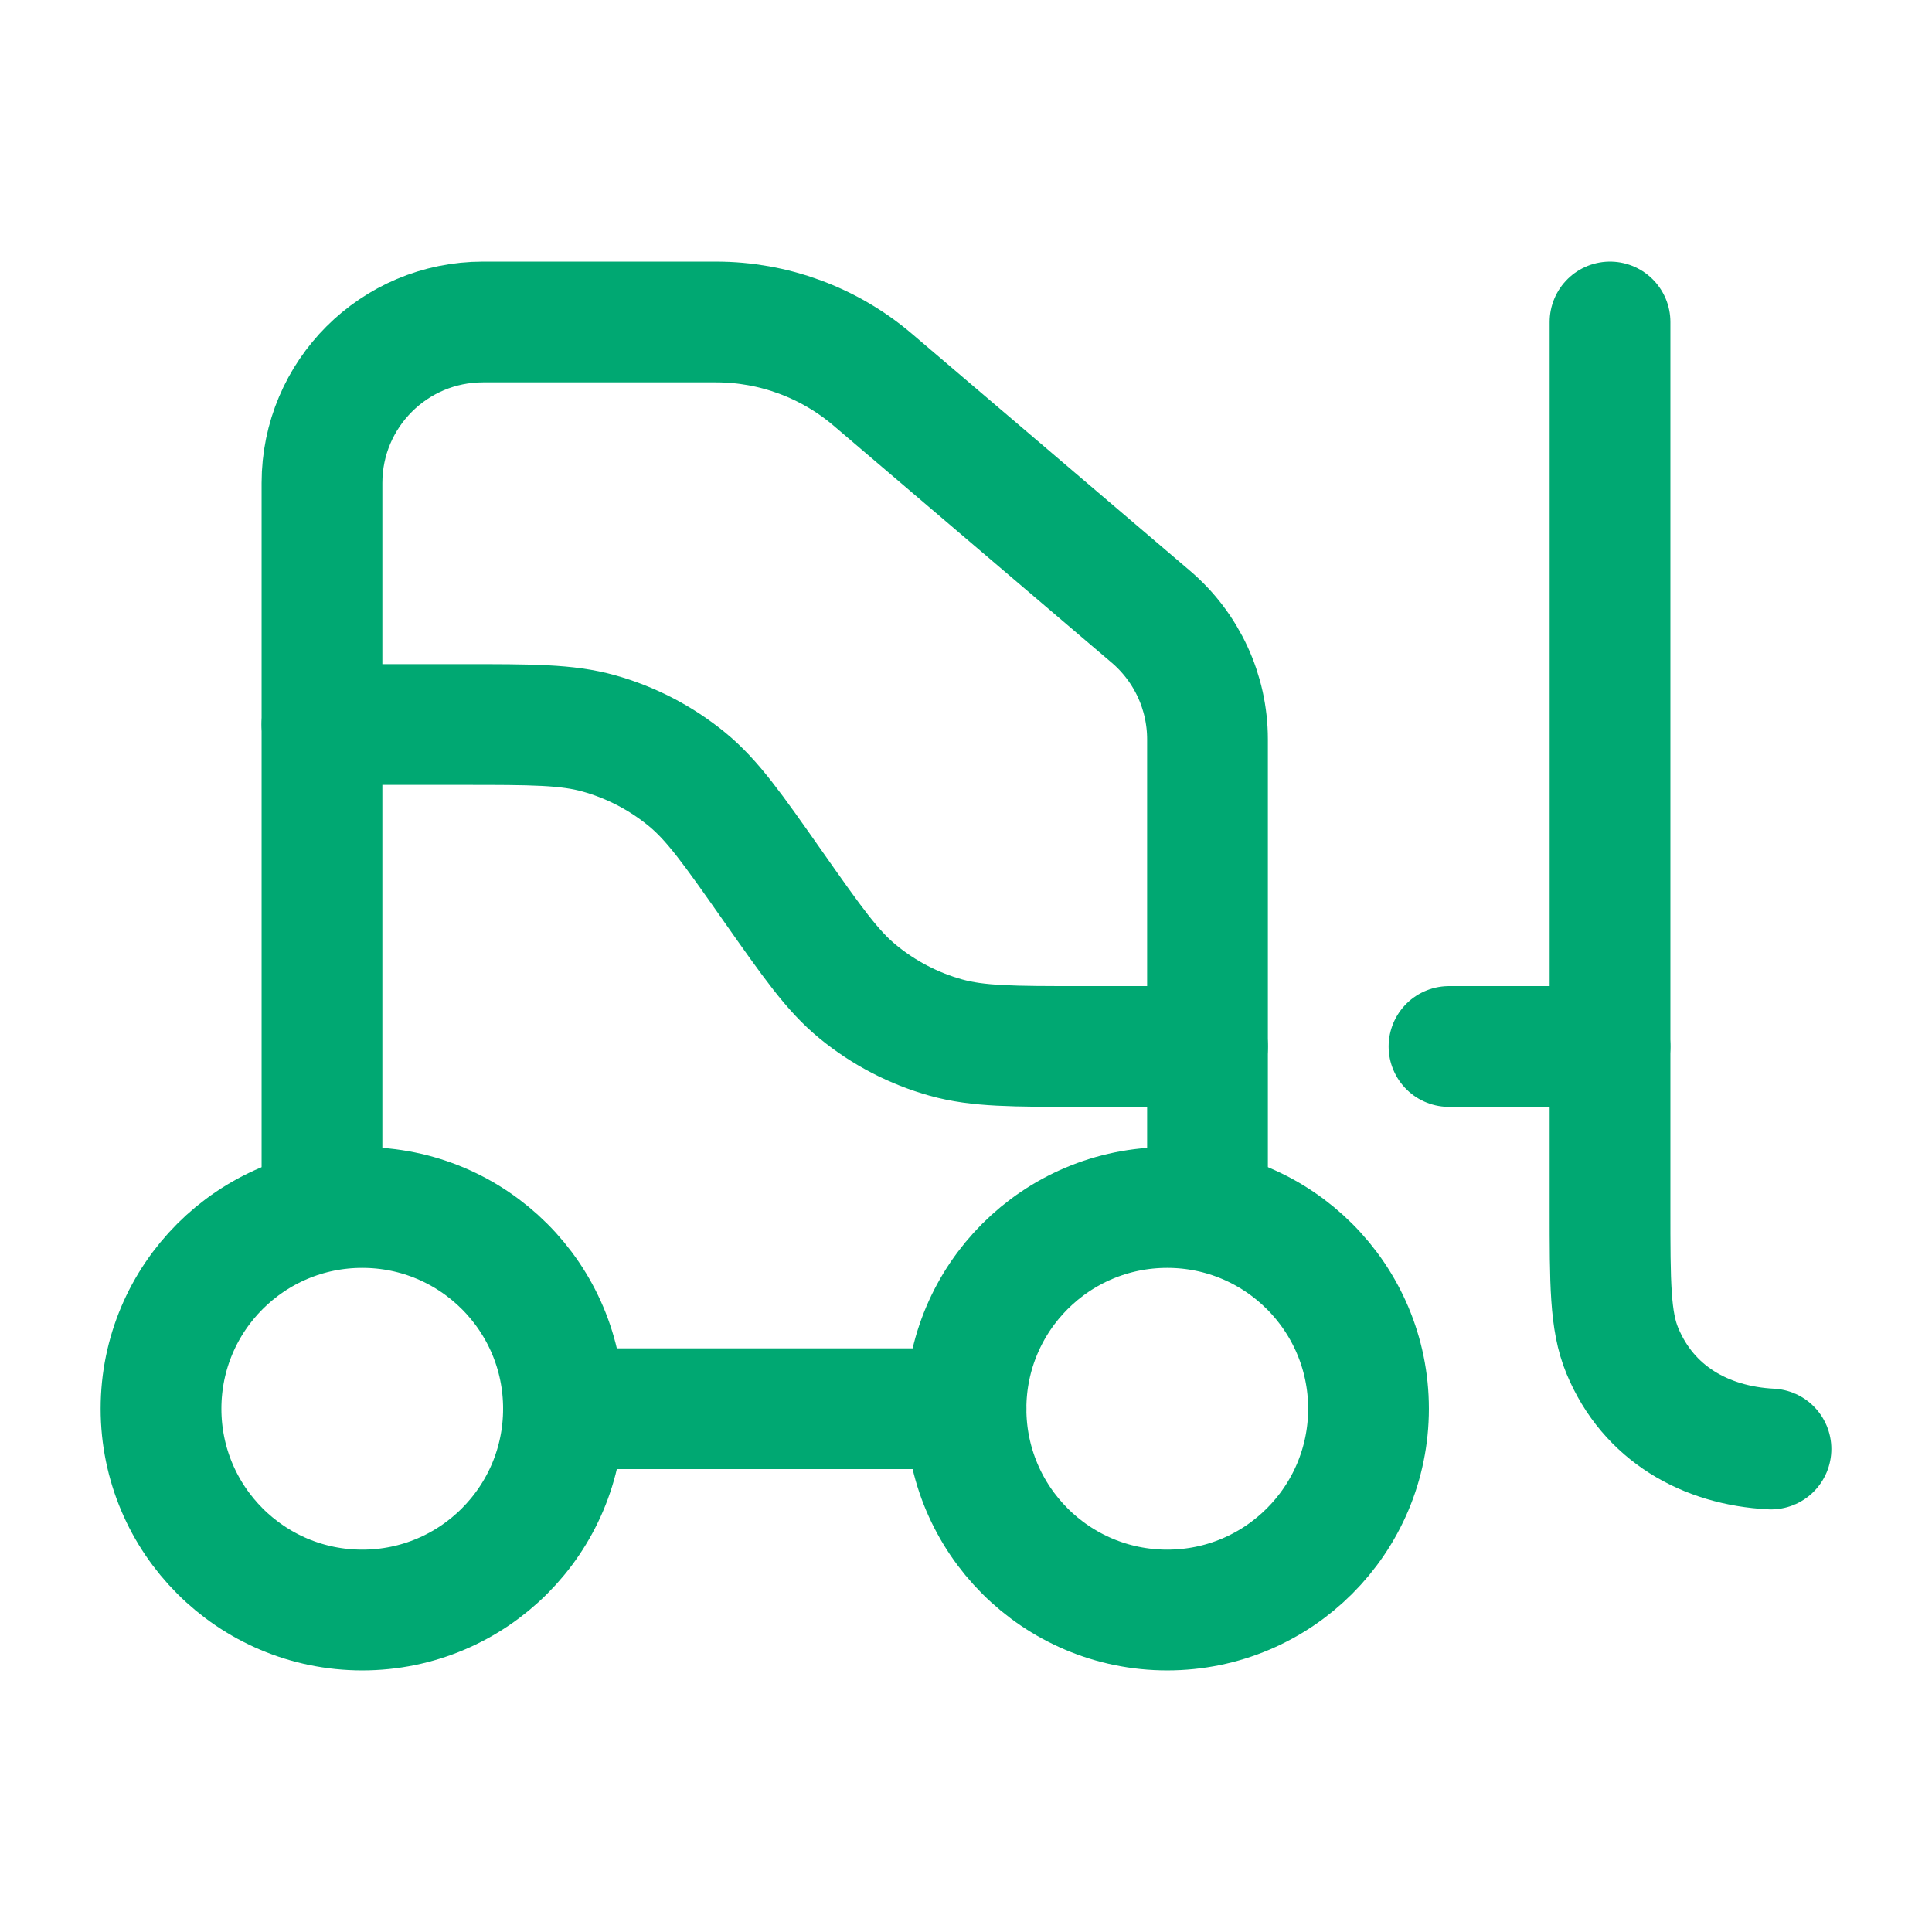
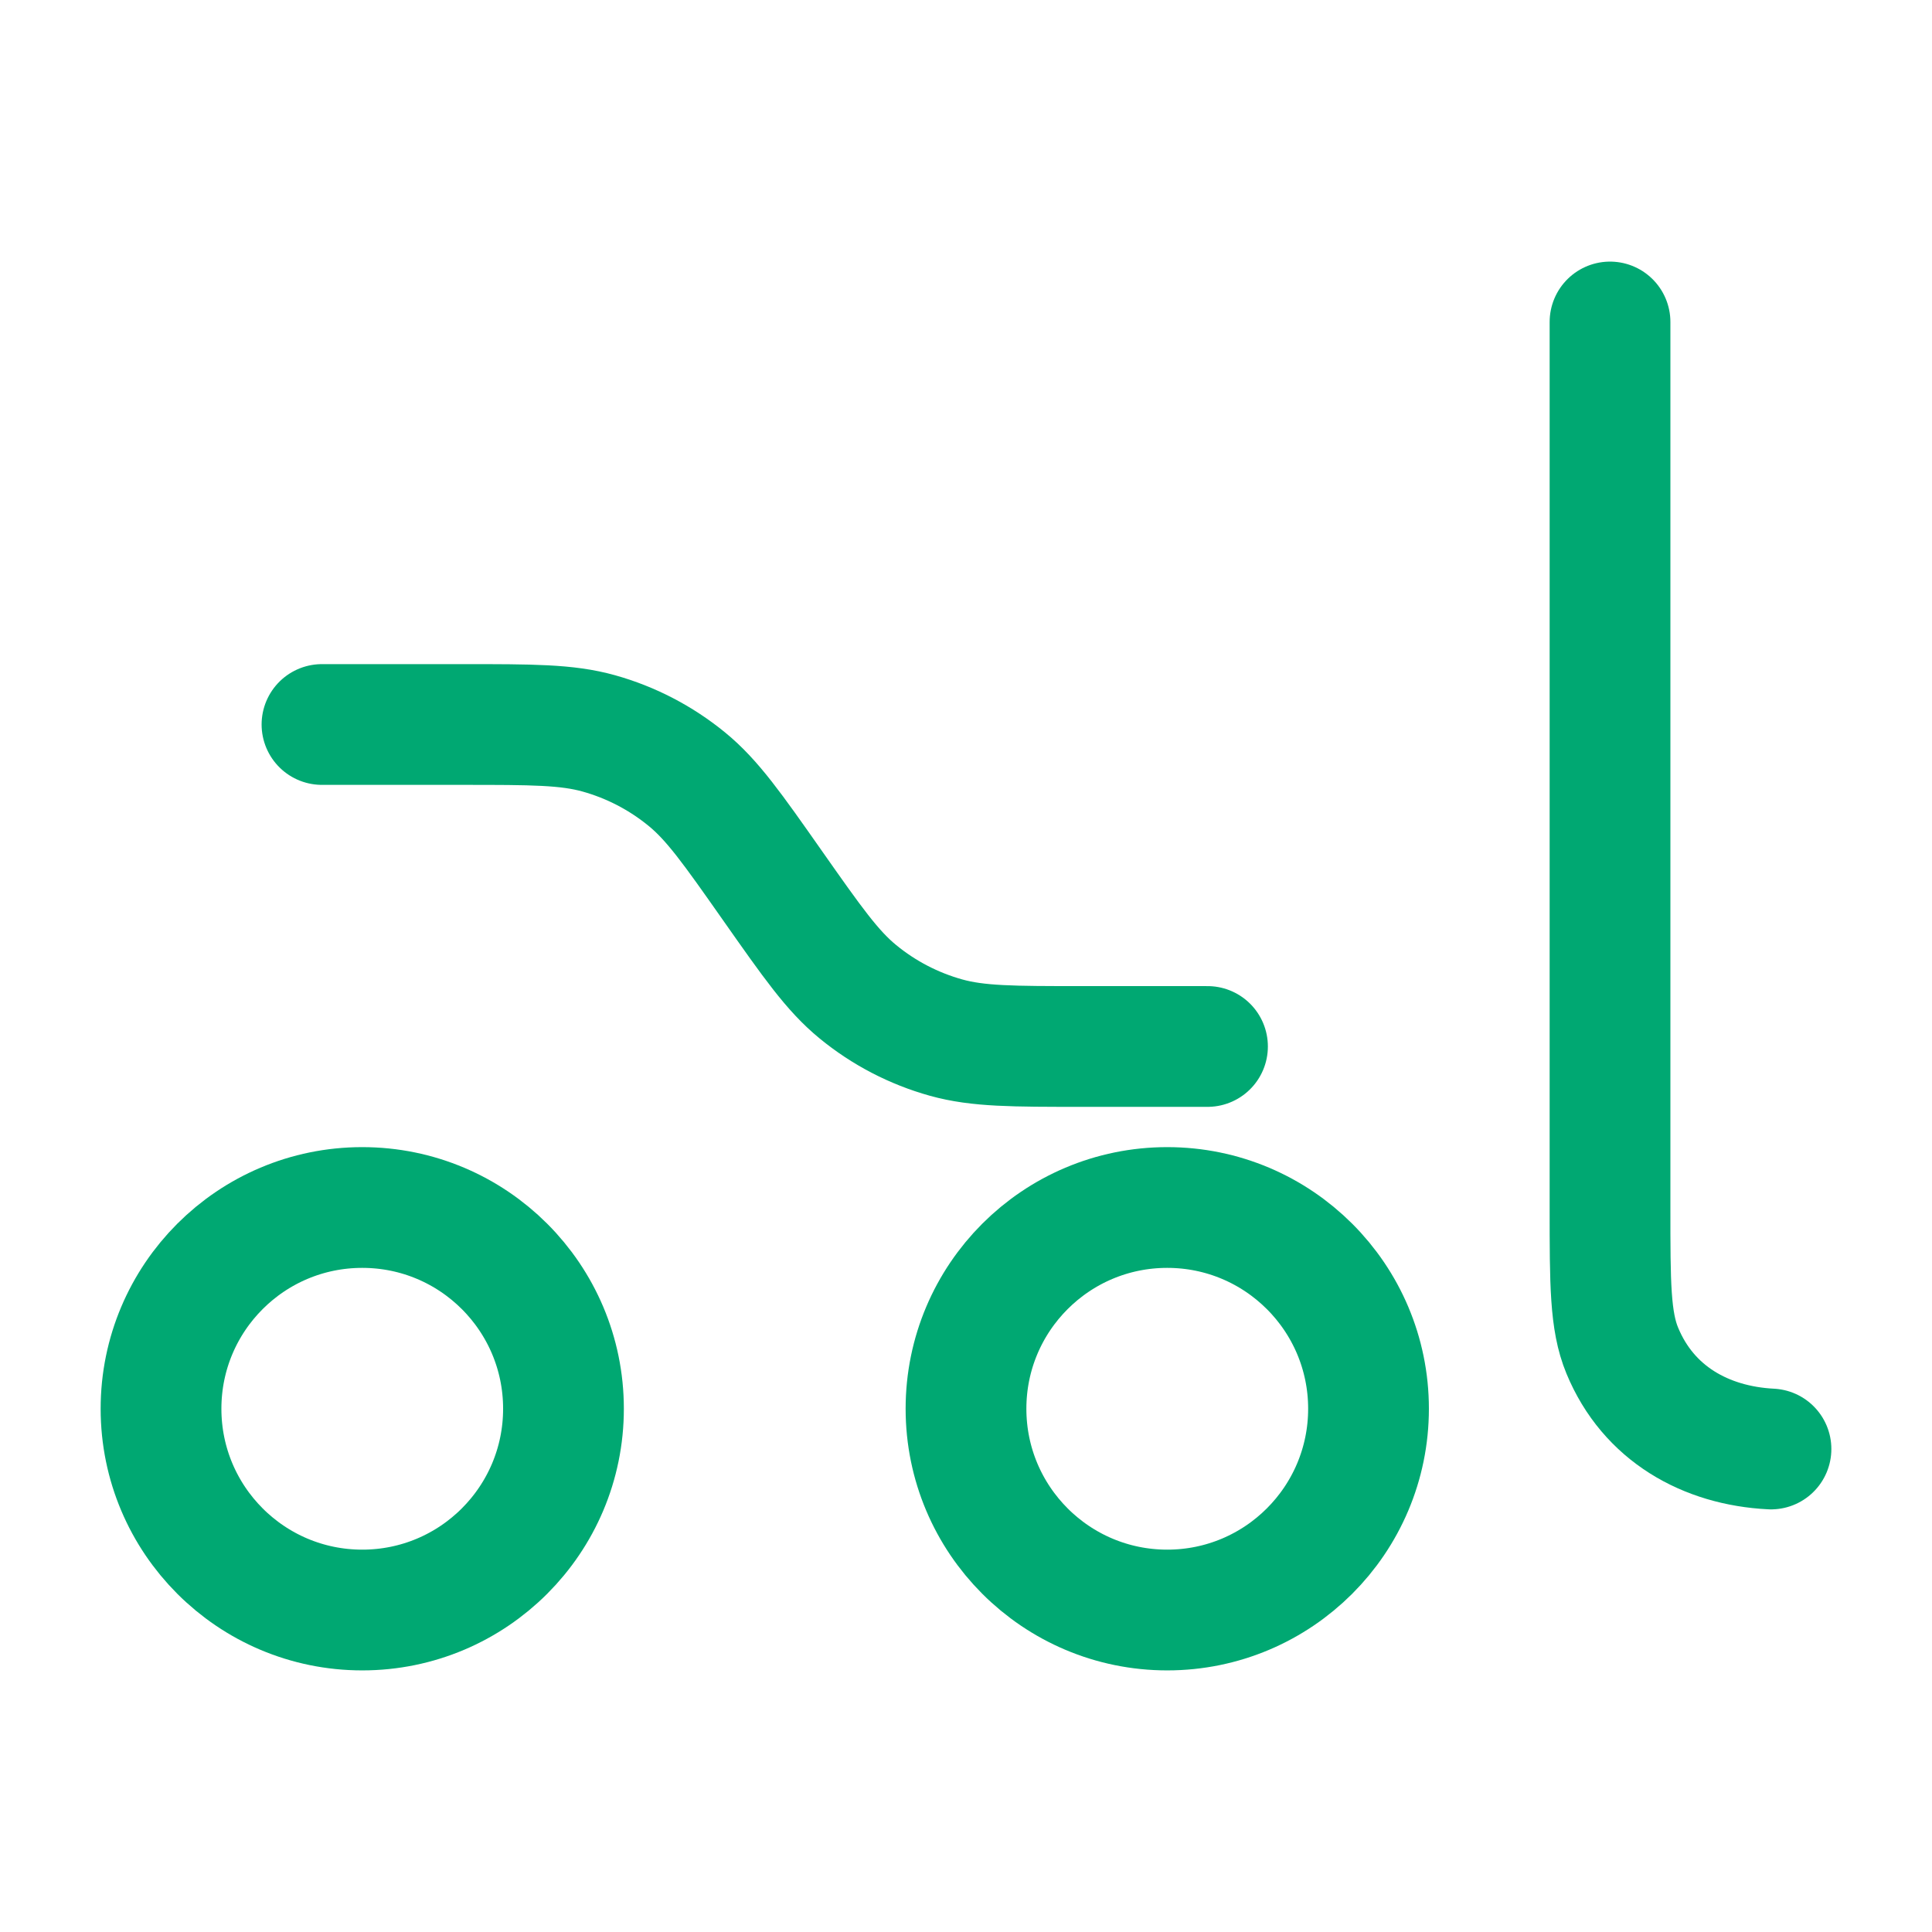
<svg xmlns="http://www.w3.org/2000/svg" width="32" height="32" viewBox="0 0 32 32" fill="none">
  <path d="M9.333 23.333C9.333 25.174 7.841 26.667 6 26.667C4.159 26.667 2.667 25.174 2.667 23.333C2.667 21.492 4.159 20 6 20C7.841 20 9.333 21.492 9.333 23.333Z" stroke="#00A872" stroke-width="2" />
  <path d="M22.667 23.333C22.667 25.174 21.174 26.667 19.333 26.667C17.492 26.667 16 25.174 16 23.333C16 21.492 17.492 20 19.333 20C21.174 20 22.667 21.492 22.667 23.333Z" stroke="#00A872" stroke-width="2" />
  <path d="M26.667 5.333V20.014C26.667 21.258 26.667 21.88 26.87 22.37C27.302 23.416 28.253 23.945 29.333 24" stroke="#00A872" stroke-width="2" stroke-linecap="round" stroke-linejoin="round" />
  <path d="M5.333 12H7.662C8.814 12 9.39 12 9.917 12.147C10.451 12.296 10.948 12.555 11.377 12.906C11.801 13.253 12.132 13.724 12.794 14.667C13.456 15.609 13.787 16.081 14.21 16.427C14.639 16.779 15.136 17.037 15.67 17.186C16.198 17.333 16.774 17.333 17.925 17.333H20" stroke="#00A872" stroke-width="2" stroke-linecap="round" stroke-linejoin="round" />
-   <path d="M24 17.333H26.667" stroke="#00A872" stroke-width="2" stroke-linecap="round" stroke-linejoin="round" />
-   <path d="M5.333 20V8C5.333 6.527 6.527 5.333 8 5.333H11.86C12.811 5.333 13.731 5.672 14.455 6.289L19.063 10.216C19.657 10.723 20 11.464 20 12.246V20M9.333 23.333H16" stroke="#00A872" stroke-width="2" stroke-linecap="round" stroke-linejoin="round" />
</svg>